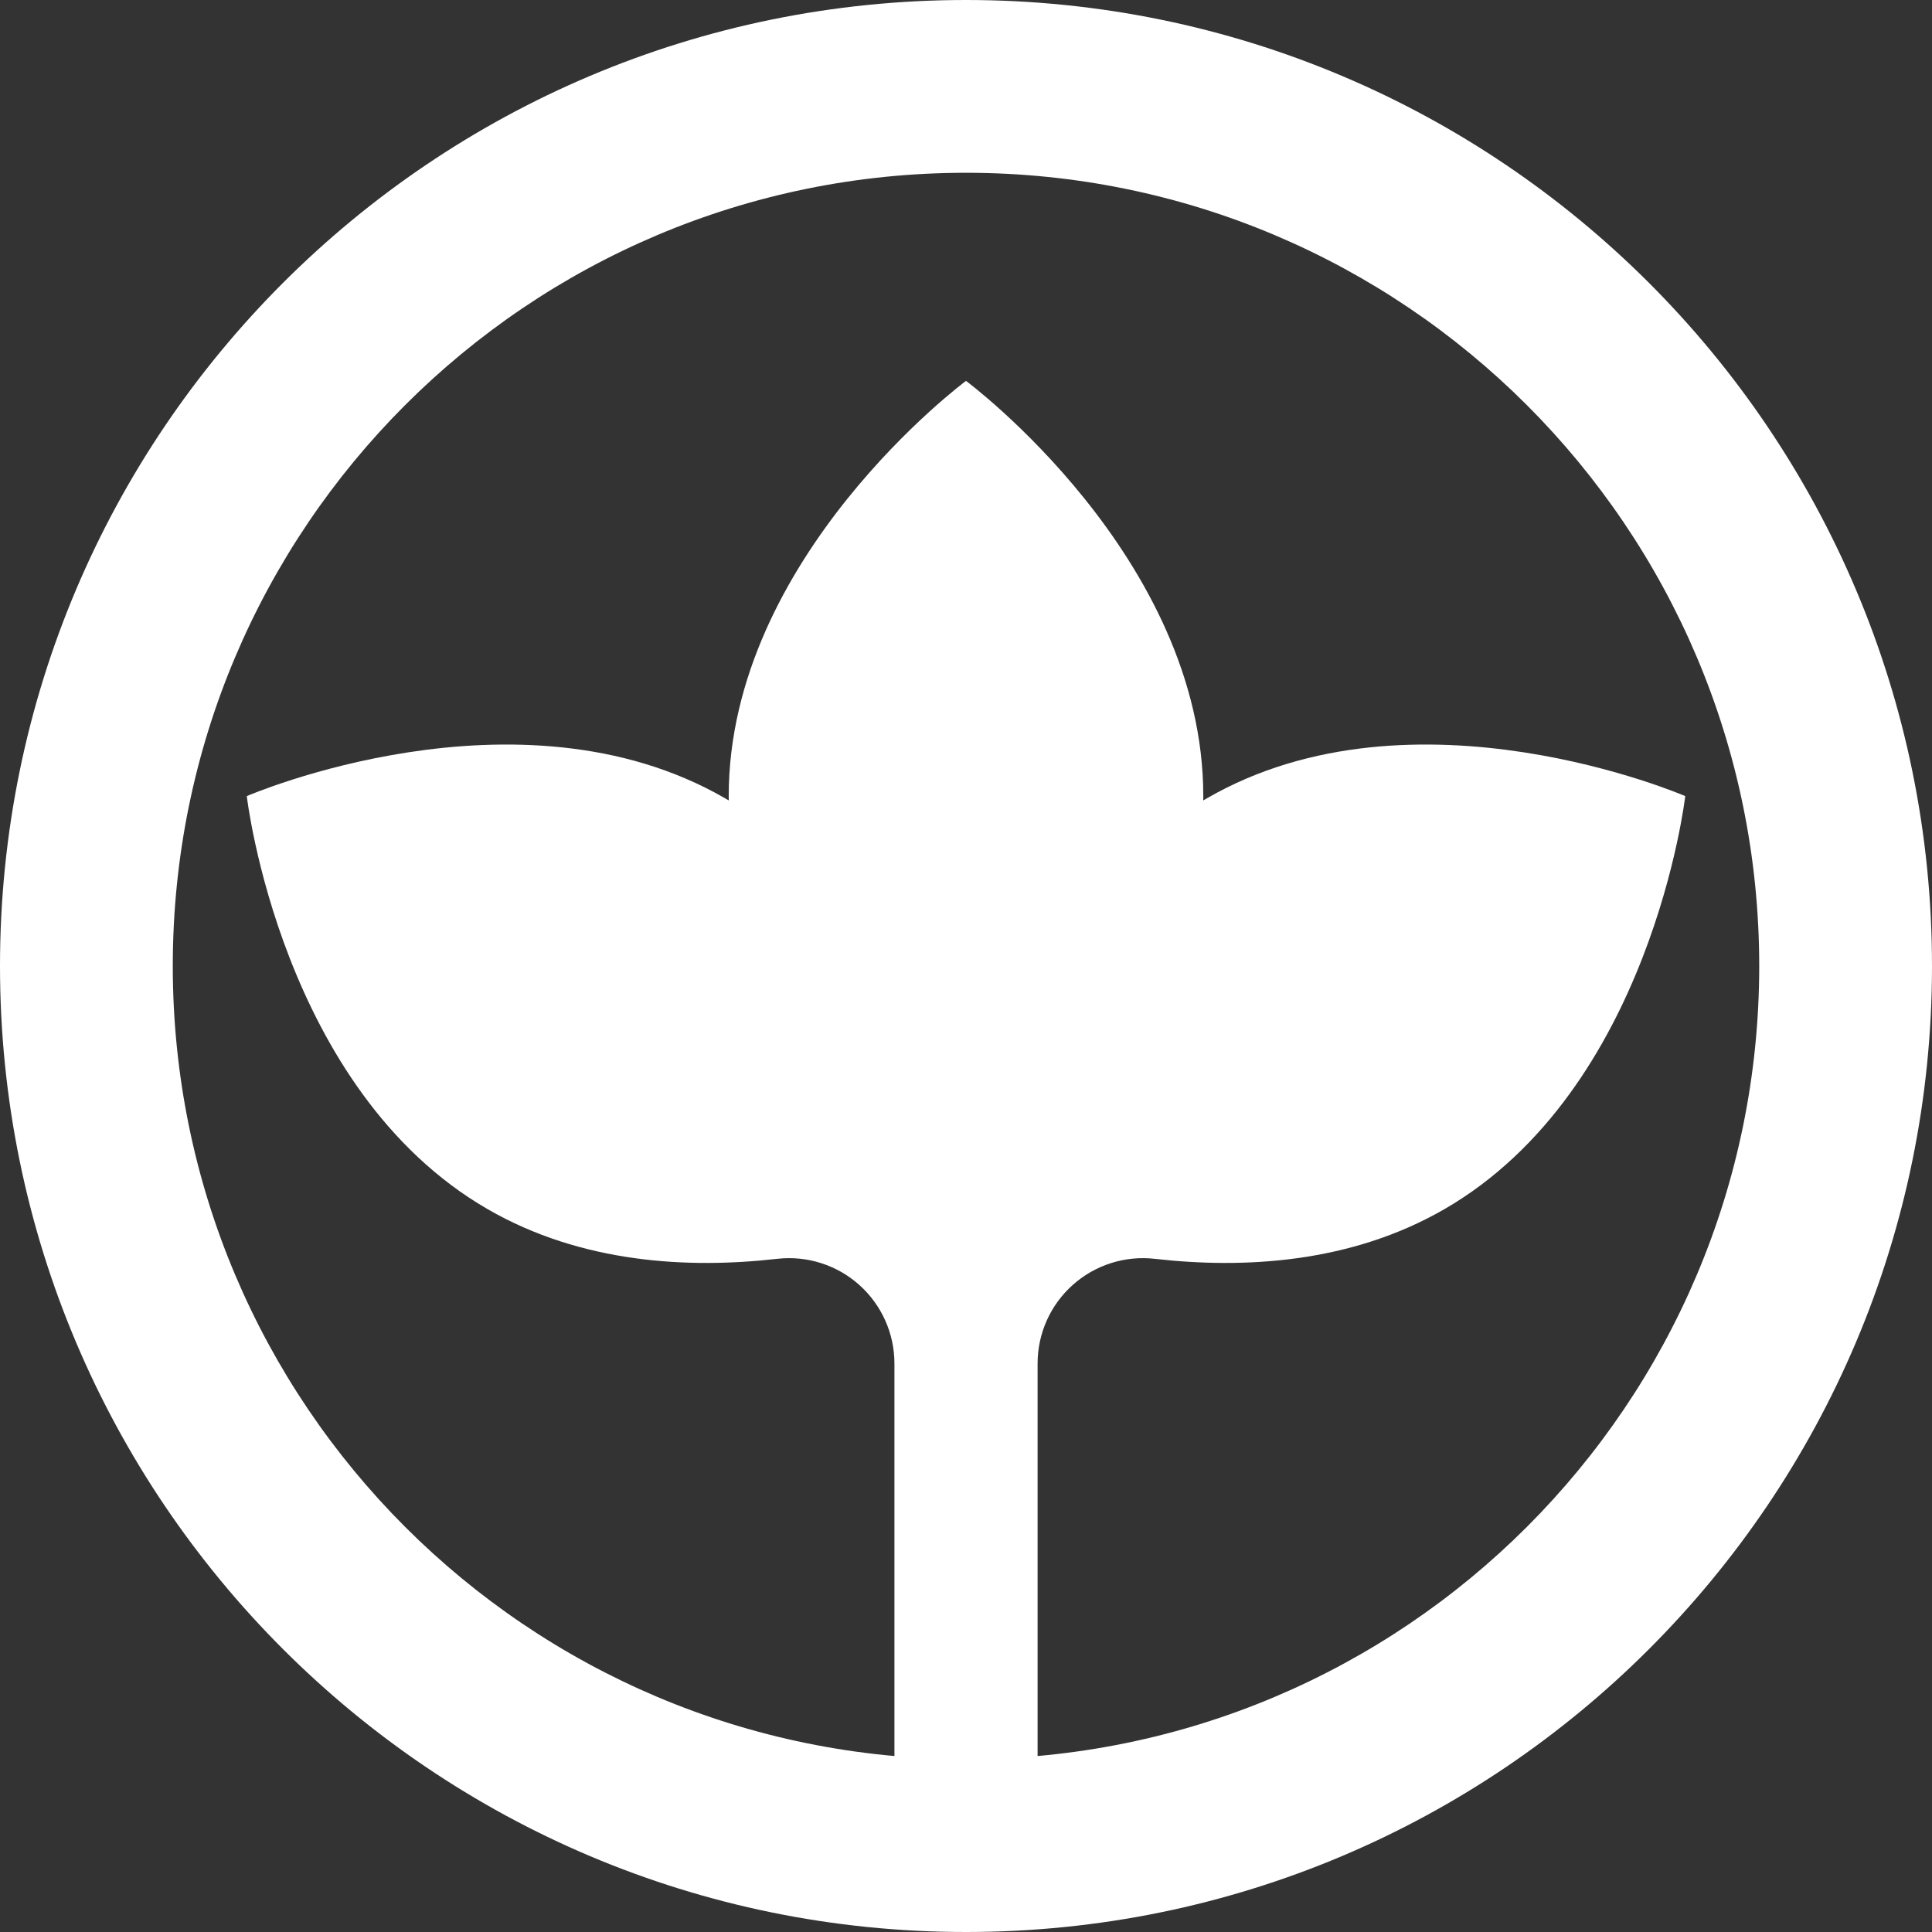
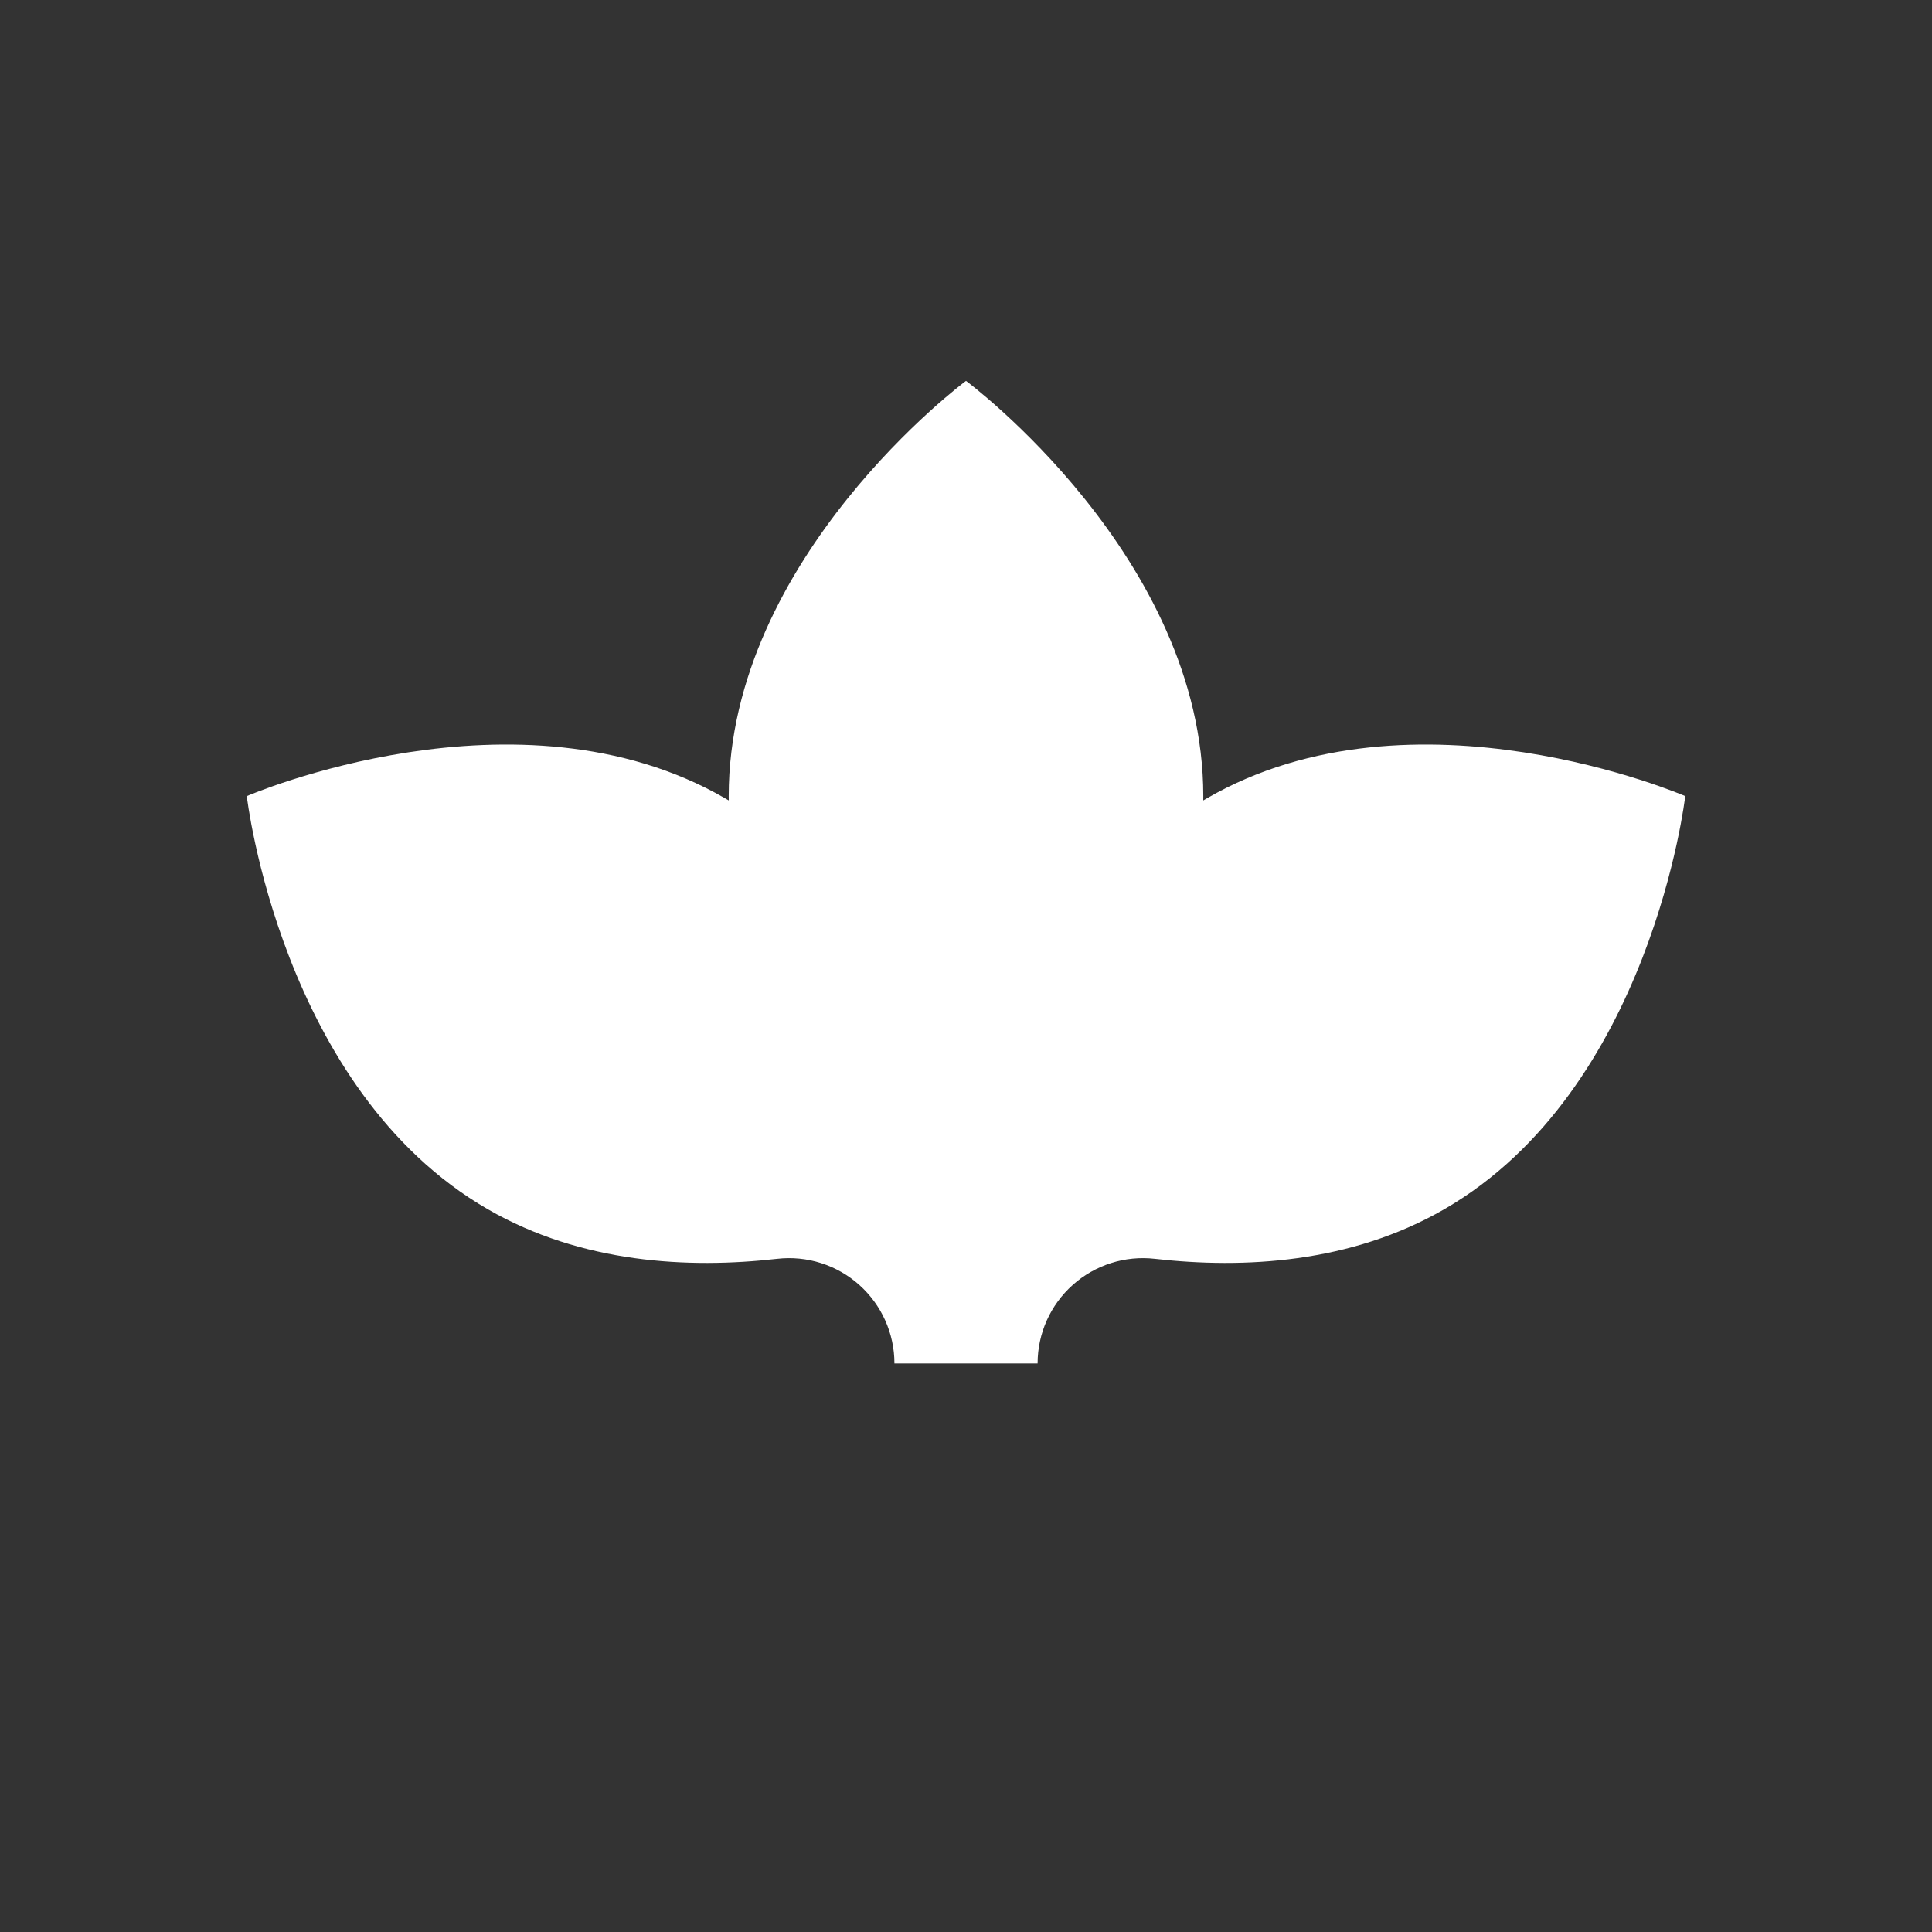
<svg xmlns="http://www.w3.org/2000/svg" width="72" height="72" viewBox="0 0 72 72" fill="none">
  <rect x="0" y="0" width="72" height="72" fill="#333333" stroke="none" />
-   <path fill-rule="evenodd" clip-rule="evenodd" d="M33.333 50.812C33.333 49.694 32.855 48.629 32.021 47.884C31.186 47.139 30.074 46.786 28.962 46.913C25.651 47.289 21.671 47.081 18.178 45.065C10.457 40.607 9.197 29.669 9.197 29.669C9.197 29.669 19.3 25.291 27.02 29.749C27.066 29.775 27.113 29.802 27.159 29.83C27.158 29.776 27.157 29.723 27.157 29.669C27.157 20.754 36 14.194 36 14.194C36 14.194 44.843 20.754 44.843 29.669C44.843 29.723 44.843 29.776 44.842 29.83C44.888 29.802 44.934 29.775 44.981 29.749C52.701 25.291 62.804 29.669 62.804 29.669C62.804 29.669 61.544 40.607 53.823 45.065C50.33 47.081 46.35 47.289 43.038 46.913C41.927 46.786 40.815 47.139 39.98 47.884C39.145 48.629 38.668 49.694 38.668 50.812C38.668 55.876 38.668 68.517 38.668 68.517H33.333C33.333 68.517 33.333 55.876 33.333 50.812Z" fill="white" />
-   <path fill-rule="evenodd" clip-rule="evenodd" d="M36 6.439C19.674 6.439 6.439 19.674 6.439 36C6.439 52.326 19.674 65.561 36 65.561C52.326 65.561 65.561 52.326 65.561 36C65.561 19.674 52.326 6.439 36 6.439ZM0 36C0 16.118 16.118 0 36 0C55.882 0 72 16.118 72 36C72 55.882 55.882 72 36 72C16.118 72 0 55.882 0 36Z" fill="white" />
+   <path fill-rule="evenodd" clip-rule="evenodd" d="M33.333 50.812C33.333 49.694 32.855 48.629 32.021 47.884C31.186 47.139 30.074 46.786 28.962 46.913C25.651 47.289 21.671 47.081 18.178 45.065C10.457 40.607 9.197 29.669 9.197 29.669C9.197 29.669 19.3 25.291 27.02 29.749C27.066 29.775 27.113 29.802 27.159 29.83C27.158 29.776 27.157 29.723 27.157 29.669C27.157 20.754 36 14.194 36 14.194C36 14.194 44.843 20.754 44.843 29.669C44.843 29.723 44.843 29.776 44.842 29.83C44.888 29.802 44.934 29.775 44.981 29.749C52.701 25.291 62.804 29.669 62.804 29.669C62.804 29.669 61.544 40.607 53.823 45.065C50.33 47.081 46.35 47.289 43.038 46.913C41.927 46.786 40.815 47.139 39.98 47.884C39.145 48.629 38.668 49.694 38.668 50.812H33.333C33.333 68.517 33.333 55.876 33.333 50.812Z" fill="white" />
</svg>